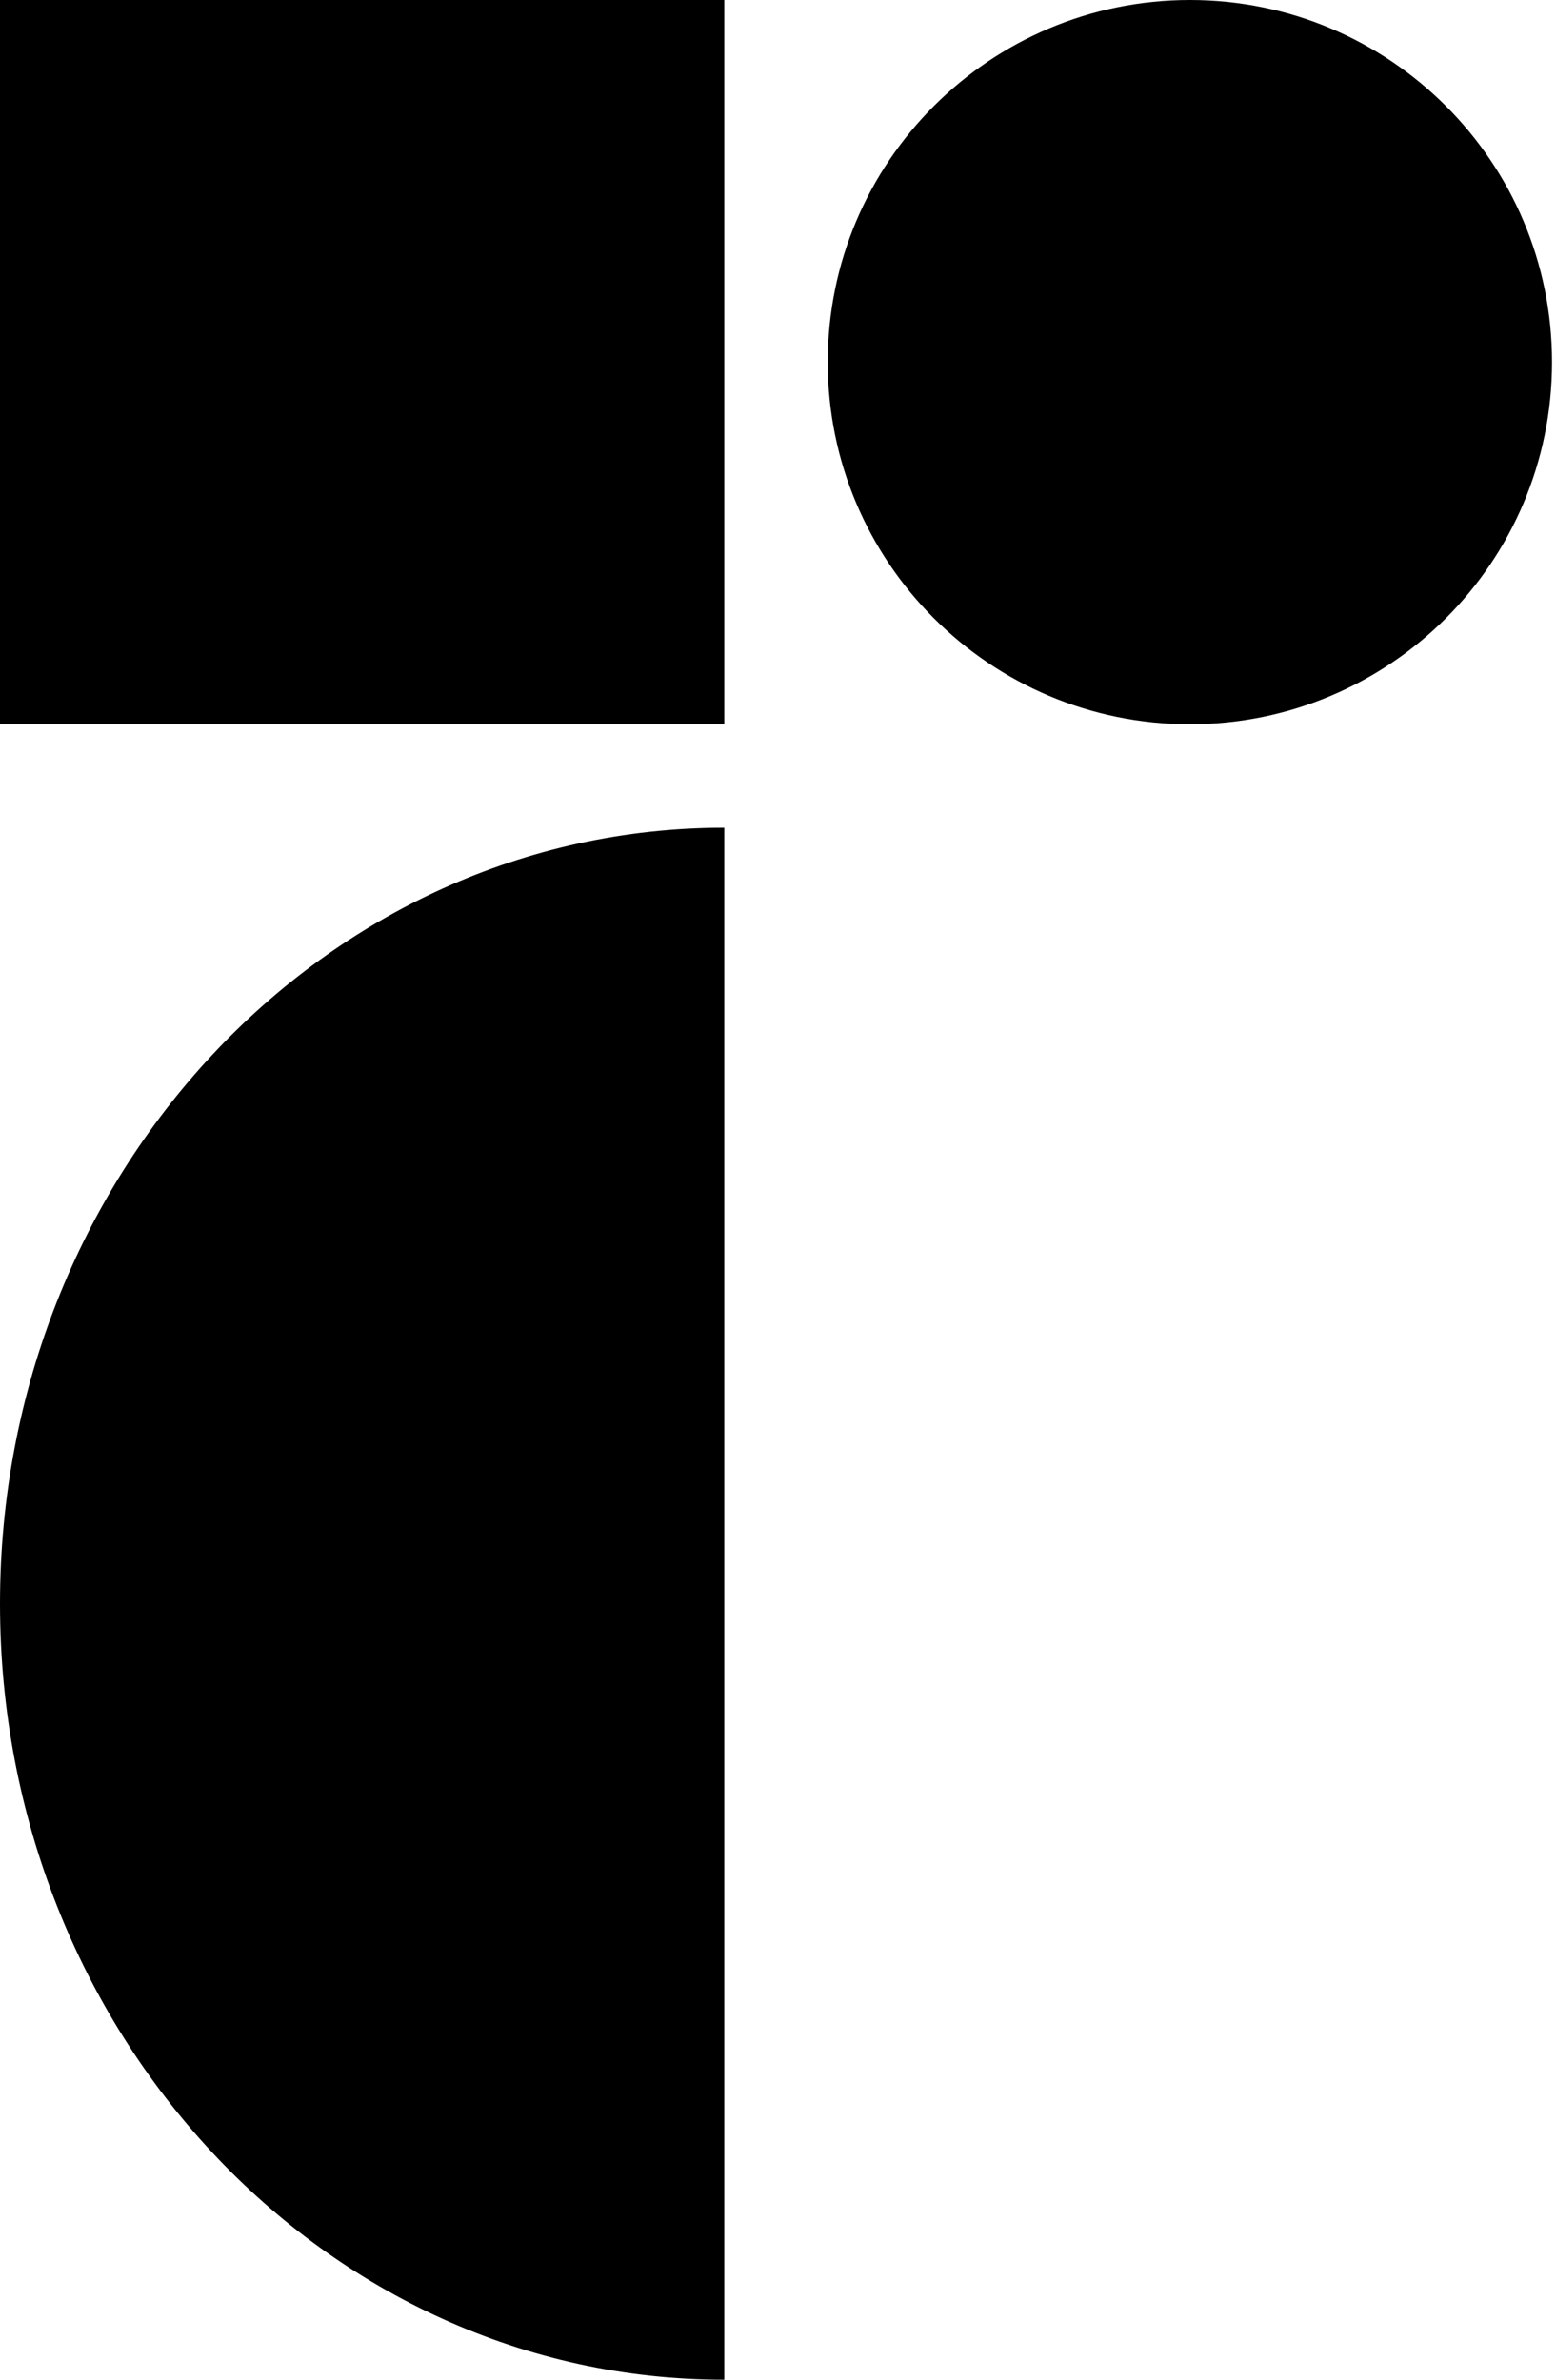
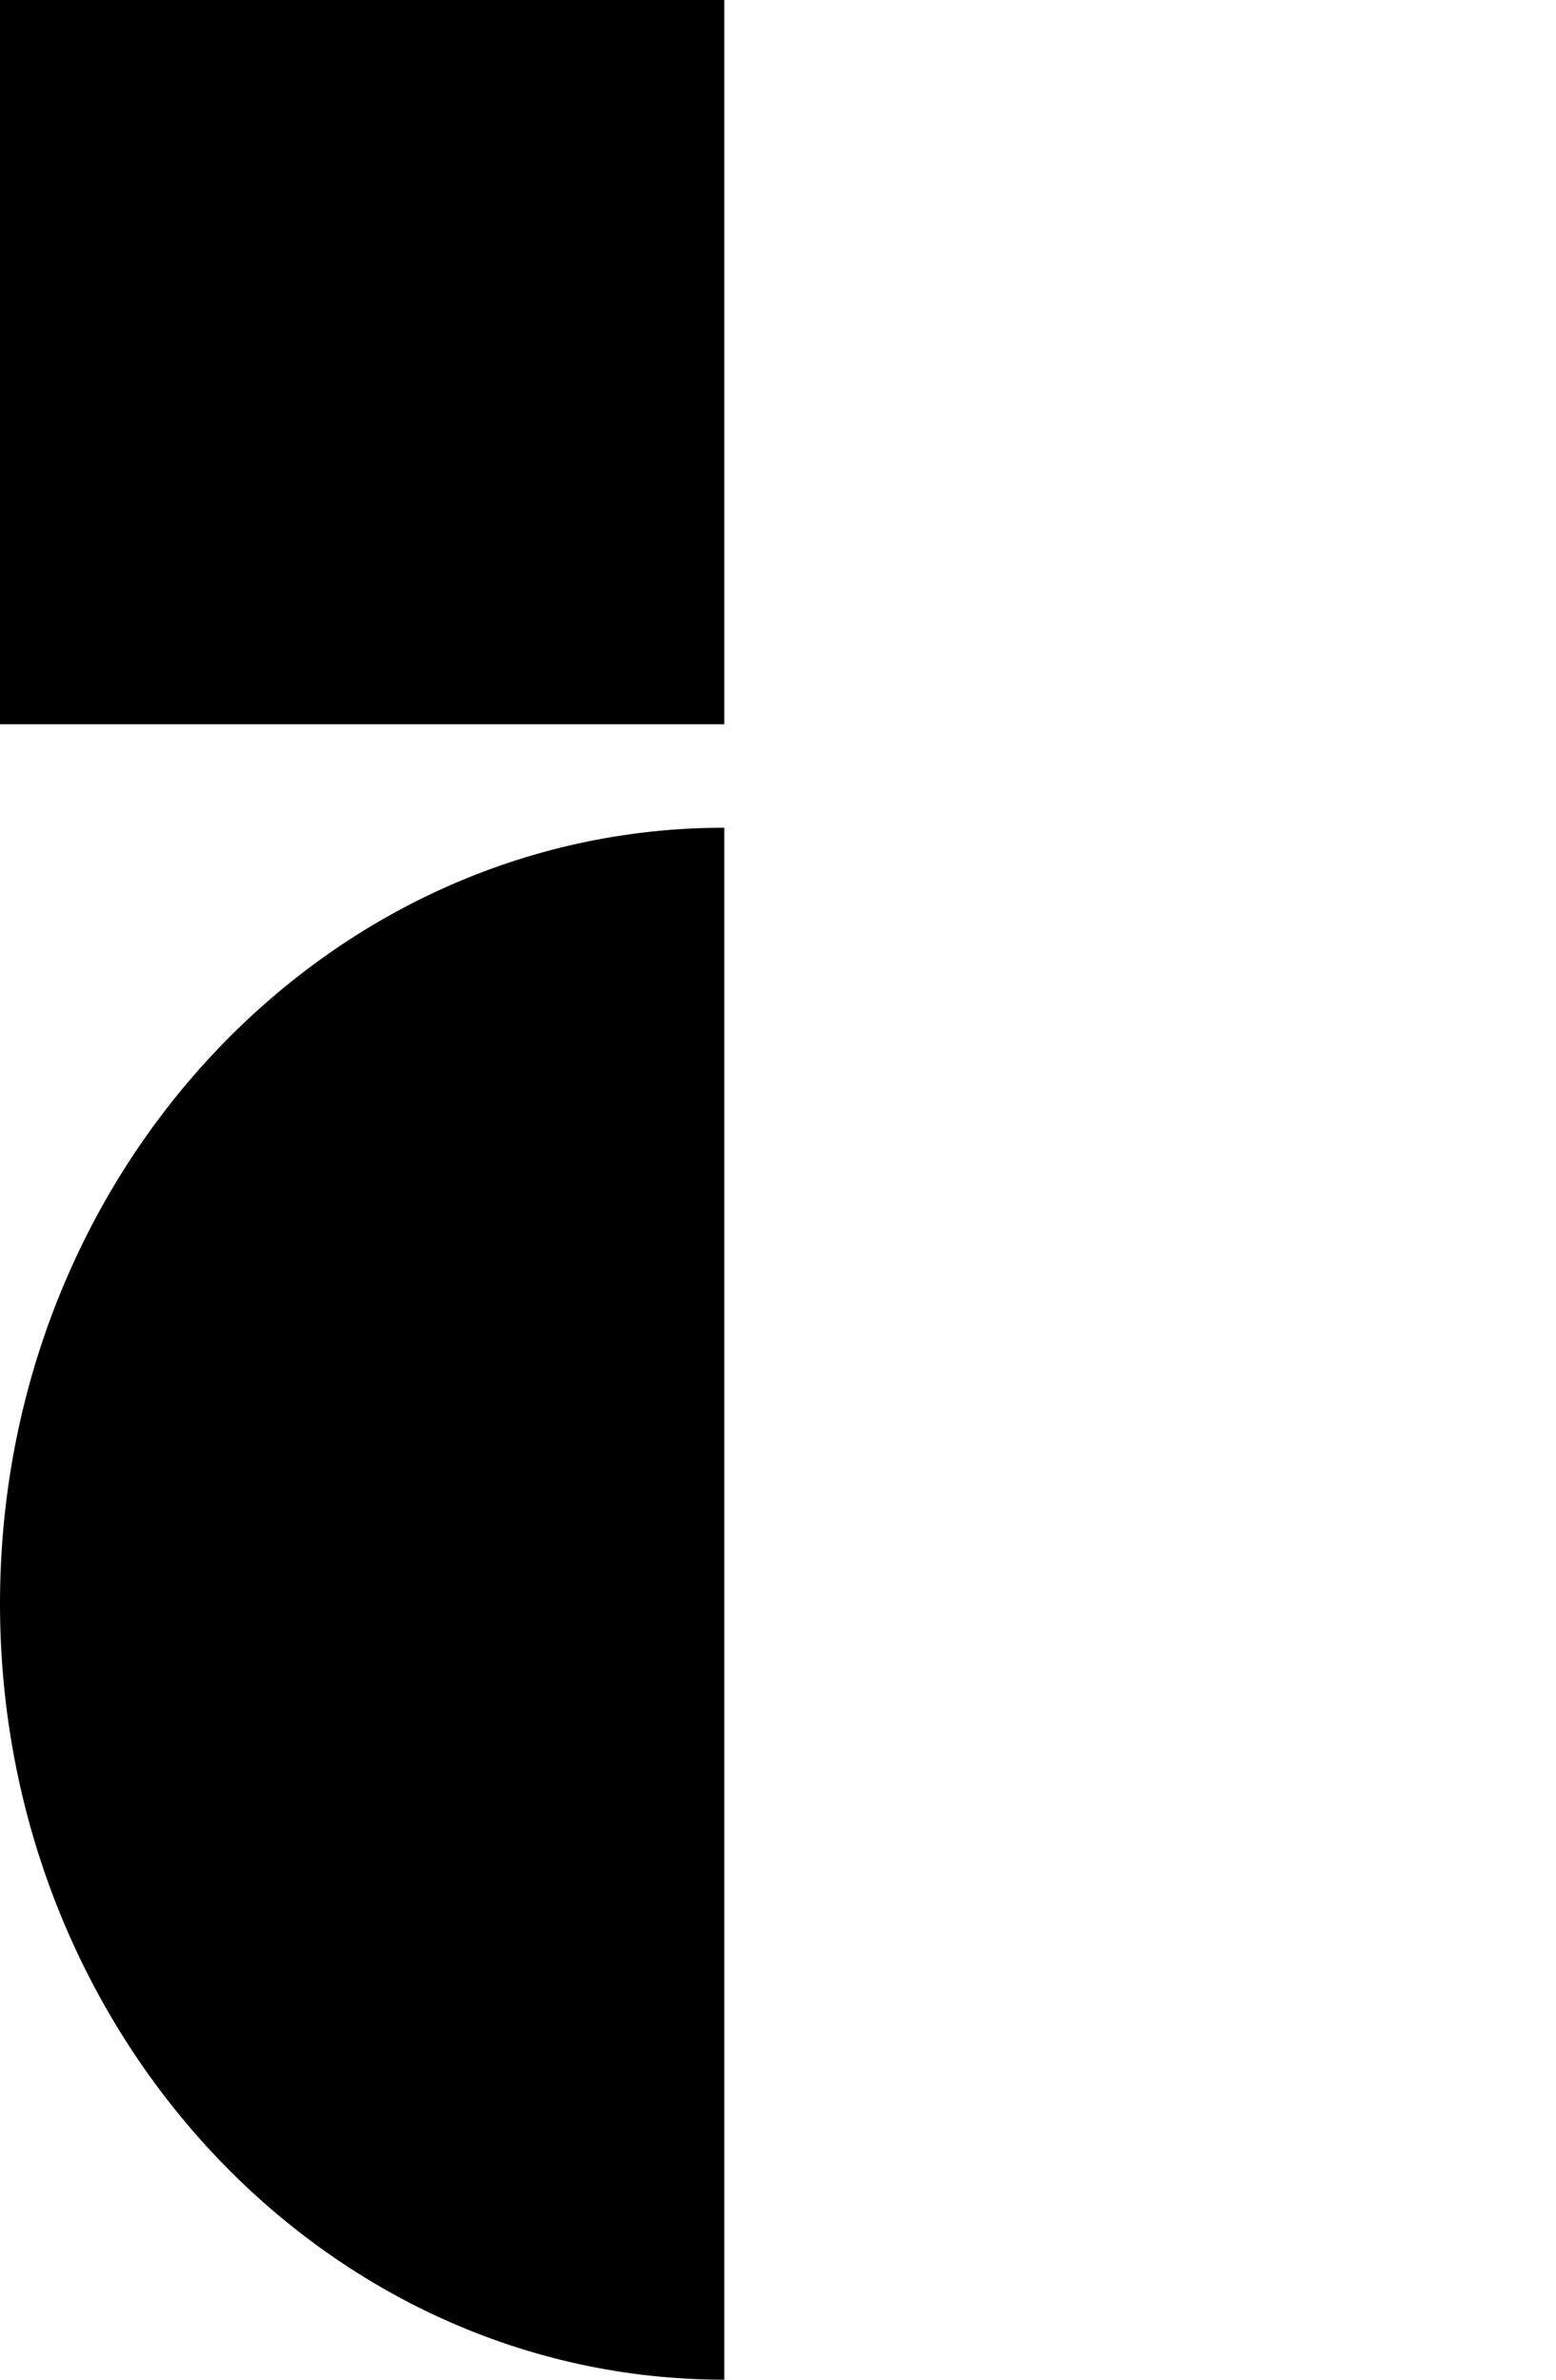
<svg xmlns="http://www.w3.org/2000/svg" width="34" height="52" viewBox="0 0 34 52" fill="none">
  <path d="M15.826 52C7.086 52 0 44.408 0 35.043C0 25.678 7.086 18.087 15.826 18.087V52Z" fill="black" />
  <path d="M15.826 0H0V15.826H15.826V0Z" fill="black" />
-   <path d="M26 15.826C30.37 15.826 33.913 12.283 33.913 7.913C33.913 3.543 30.37 0 26 0C21.63 0 18.087 3.543 18.087 7.913C18.087 12.283 21.63 15.826 26 15.826Z" fill="black" />
</svg>